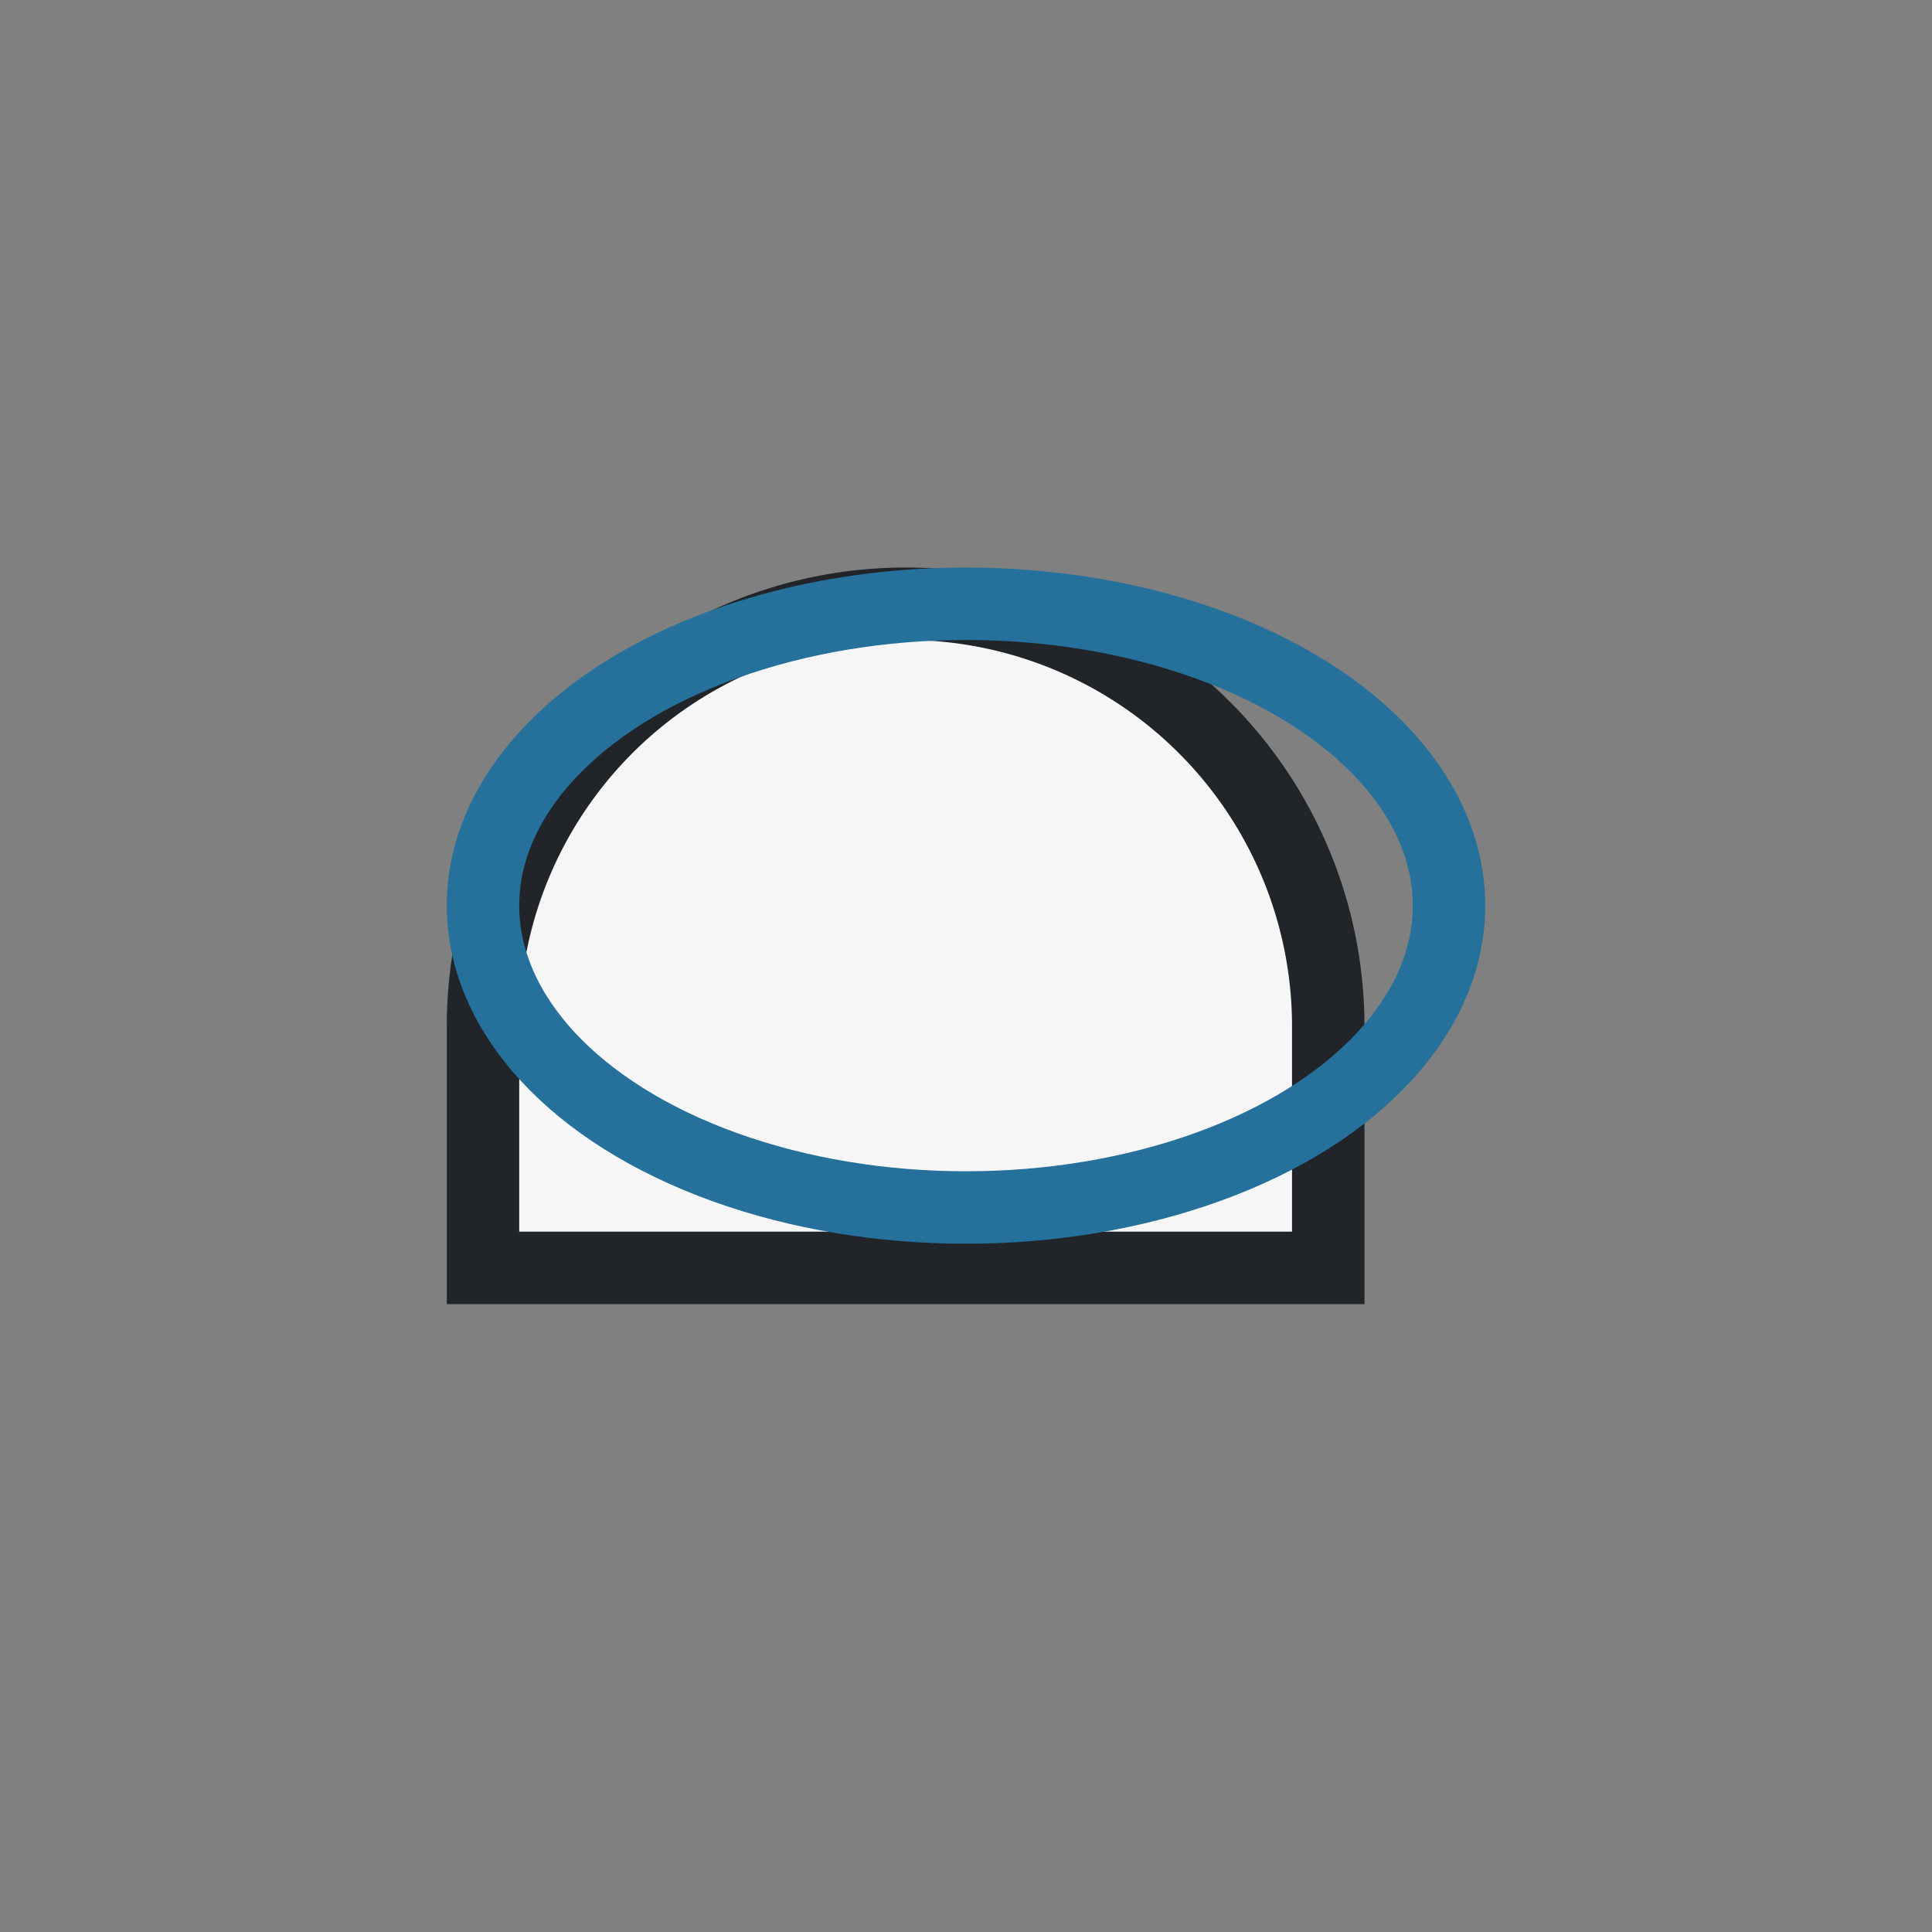
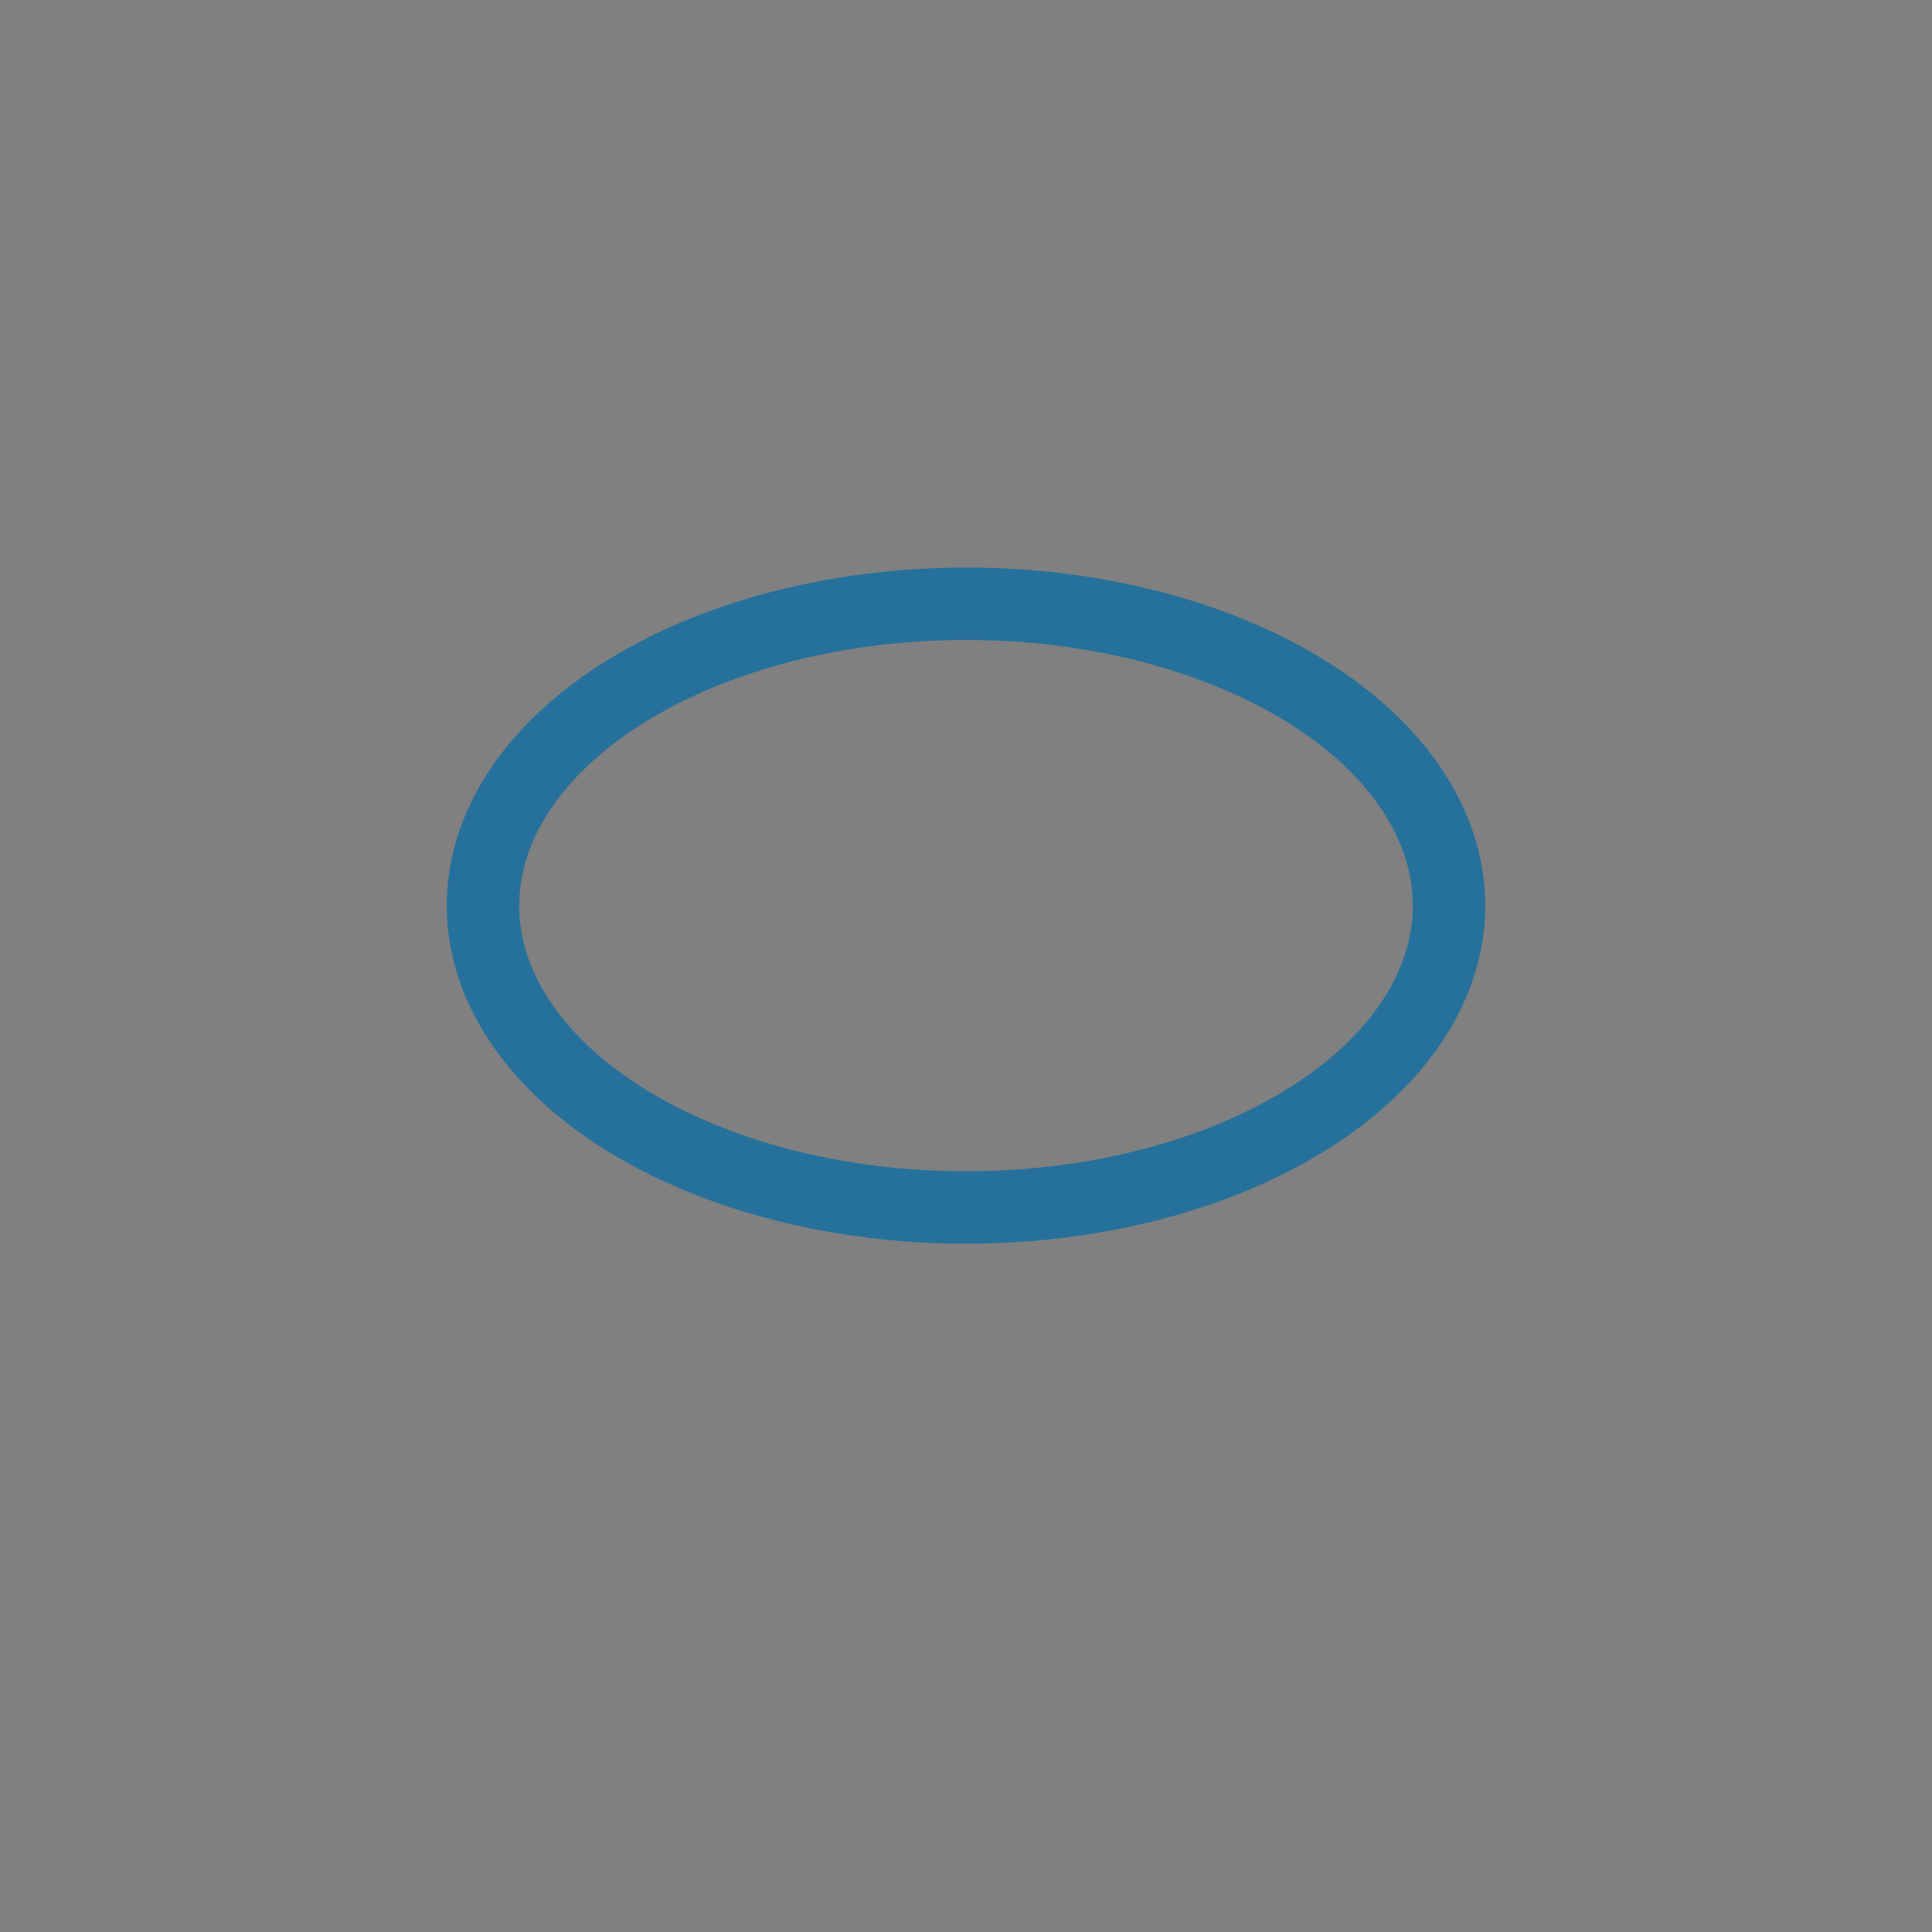
<svg xmlns="http://www.w3.org/2000/svg" width="32" height="32" viewBox="0 0 32 32">
  <rect x="0" y="0" width="32" height="32" fill="#808080" stroke="none" />
-   <path d="M8 17a7 7 0 1114 0v4H8v-4z" fill="#F6F6F6" stroke="#212529" stroke-width="1.2" />
  <ellipse cx="16" cy="15" rx="8" ry="5" fill="none" stroke="#26719C" stroke-width="1.2" />
</svg>